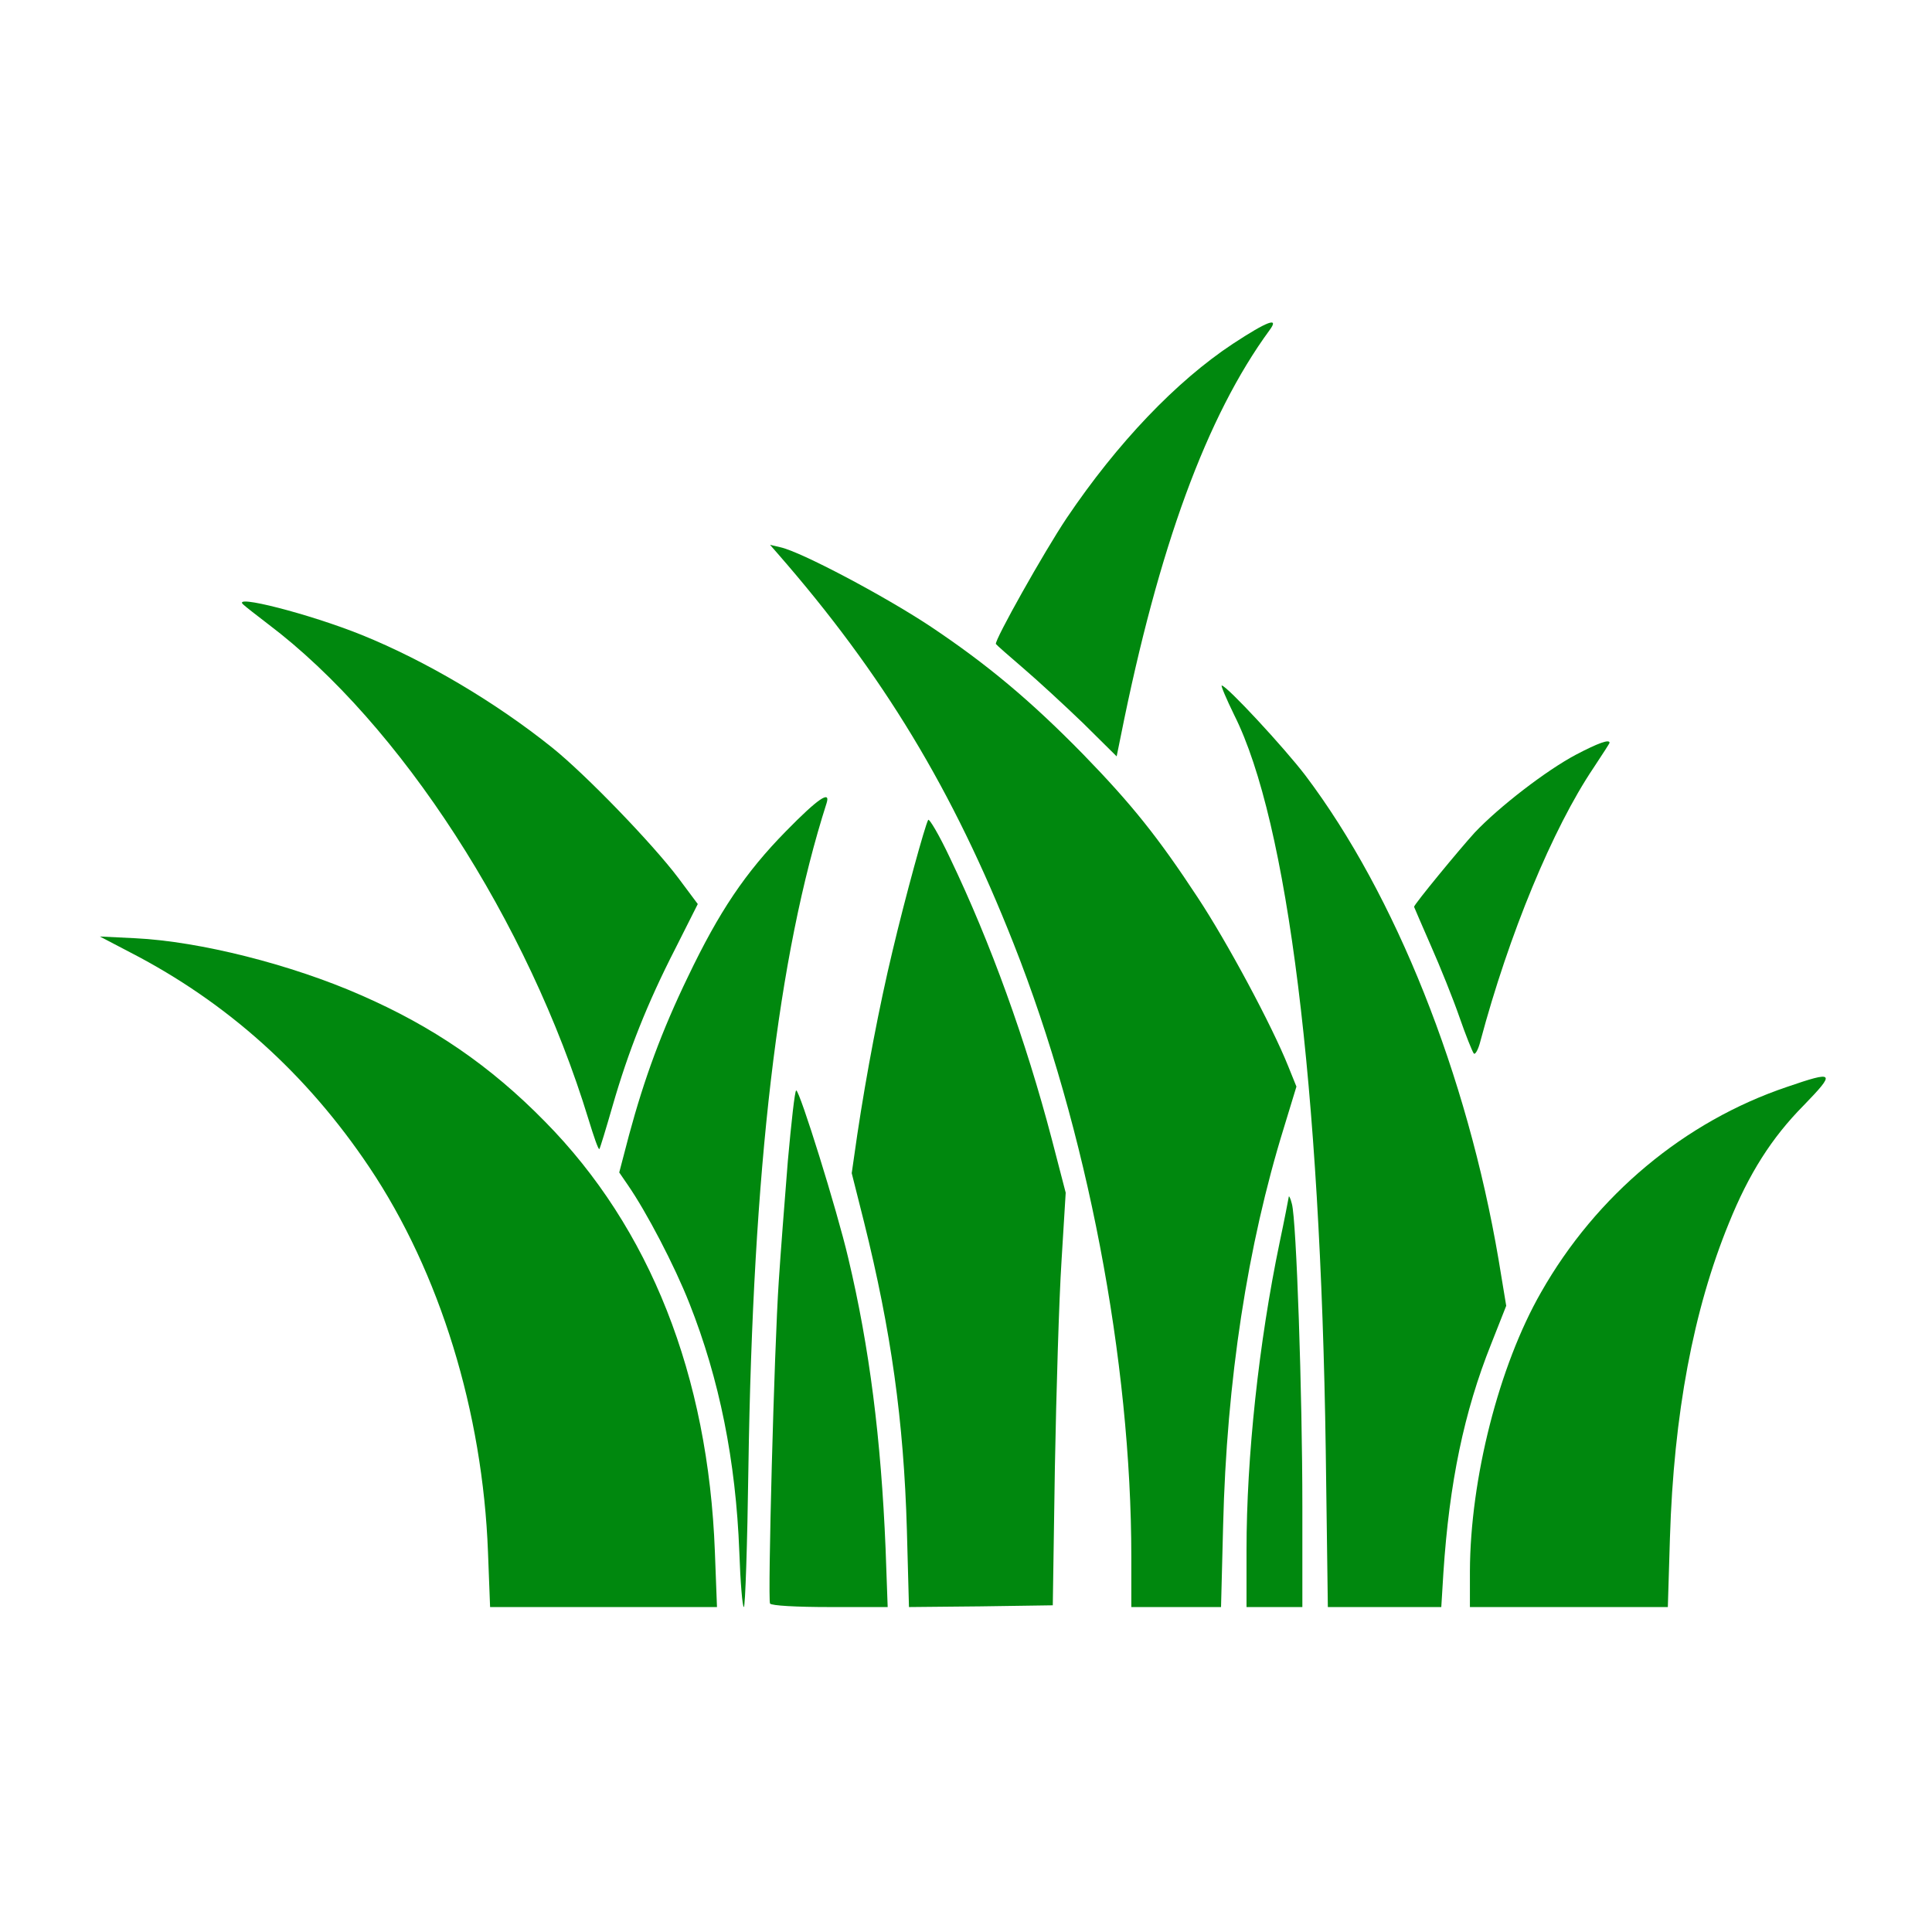
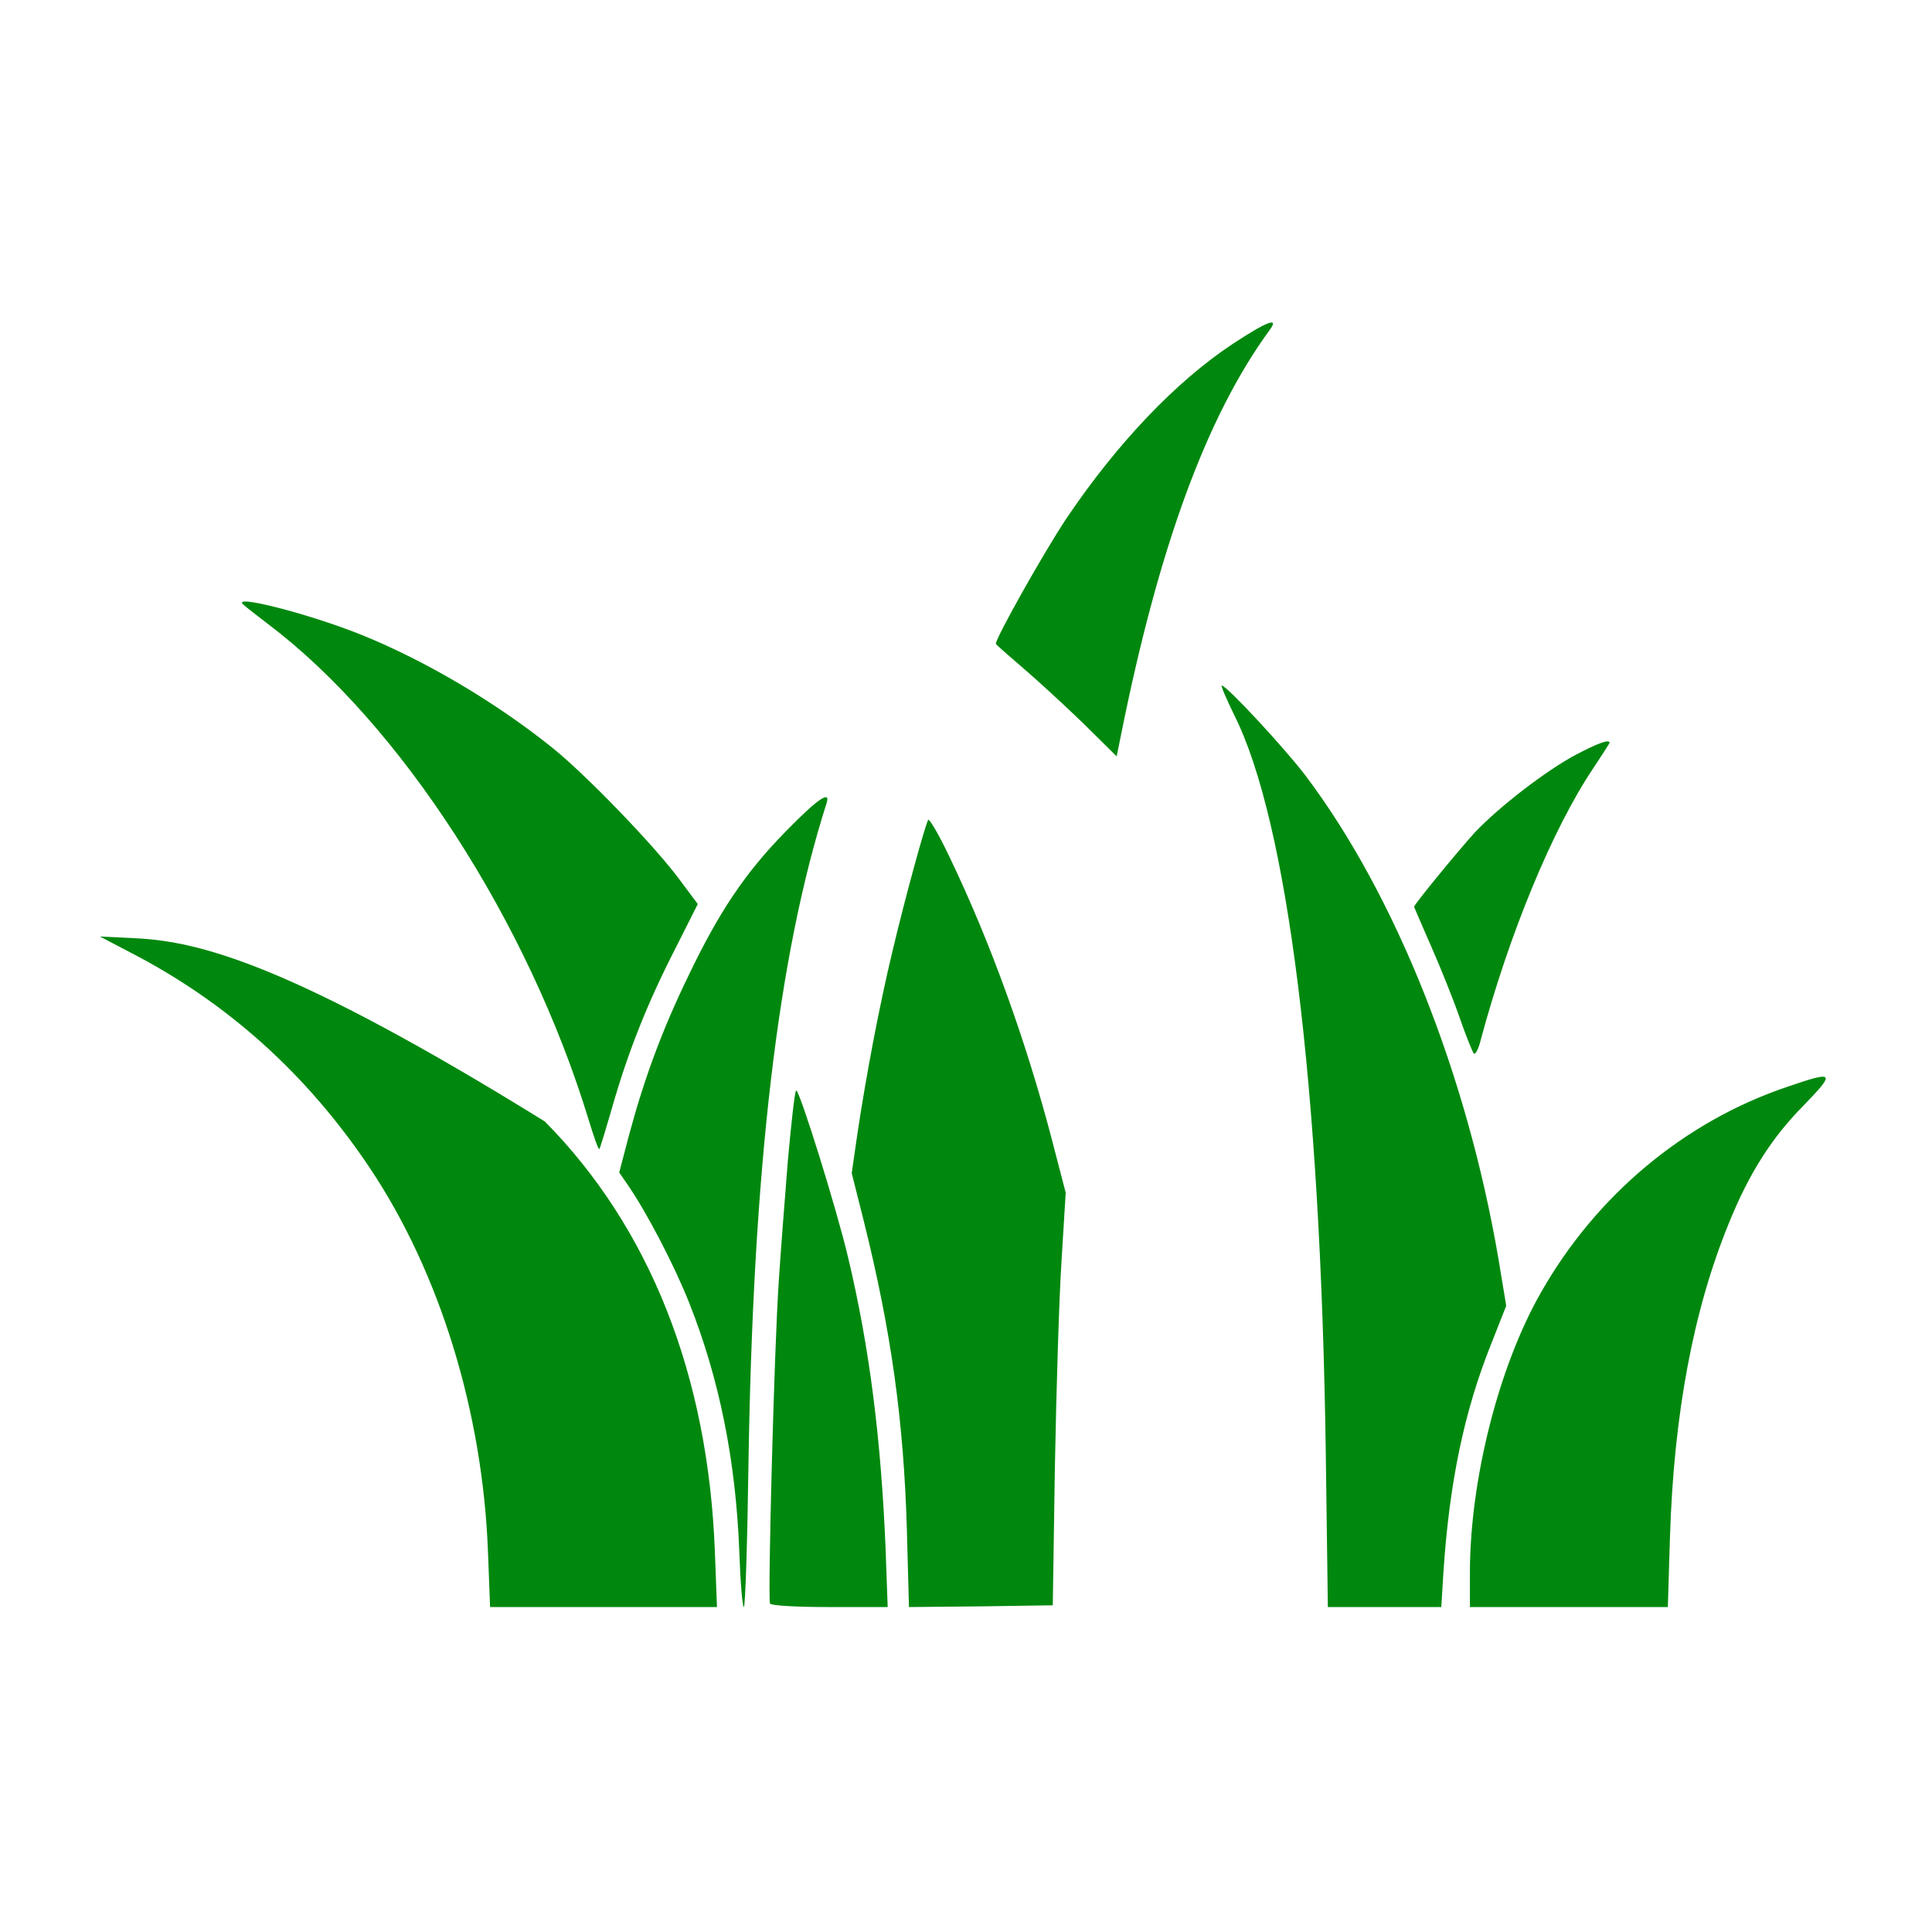
<svg xmlns="http://www.w3.org/2000/svg" width="200" height="200" viewBox="0 0 200 200" fill="none">
  <path d="M127.629 35.589C121.775 39.455 115.668 45.851 110.429 53.62C108.08 57.125 102.949 66.267 103.093 66.665C103.166 66.773 104.43 67.893 105.912 69.158C107.393 70.423 110.176 72.988 112.127 74.867L115.596 78.3L116.03 76.168C119.932 56.655 124.919 43.069 131.423 34.179C132.471 32.77 131.207 33.24 127.629 35.589Z" fill="#00880E" />
-   <path d="M80.473 57.27C91.422 69.808 98.649 81.769 104.936 97.705C112.525 116.893 117.114 140.85 117.114 161.194V166.362H121.775H126.401L126.617 157.942C126.979 142.91 129.147 128.89 132.905 116.748L134.206 112.484L133.375 110.425C131.676 106.161 127.015 97.488 123.98 92.899C119.896 86.684 117.186 83.287 112.091 78.047C106.671 72.519 102.19 68.761 96.228 64.786C91.458 61.642 82.93 57.125 80.798 56.655L79.714 56.402L80.473 57.27Z" fill="#00880E" />
  <path d="M25.186 62.582C25.367 62.762 26.523 63.666 27.752 64.605C41.447 74.94 54.672 95.392 60.924 115.881C61.466 117.652 61.936 119.025 62.044 118.953C62.116 118.88 62.731 116.857 63.417 114.472C65.043 108.835 66.995 103.884 69.922 98.175L72.234 93.586L70.211 90.876C67.573 87.37 60.635 80.18 57.166 77.397C51.312 72.7 44.049 68.399 37.436 65.725C32.052 63.557 23.885 61.462 25.186 62.582Z" fill="#00880E" />
  <path d="M127.774 74.036C133.303 85.058 136.699 112.376 137.241 150.173L137.458 166.362H143.348H149.202L149.419 162.821C150.033 153.498 151.551 146.162 154.369 139.116L155.923 135.177L155.128 130.371C151.876 111.256 144.468 92.646 135.145 80.288C132.941 77.397 126.979 70.965 126.473 70.965C126.365 70.965 126.943 72.338 127.774 74.036Z" fill="#00880E" />
  <path d="M163.151 78.12C160.079 79.746 155.201 83.504 152.671 86.178C151.118 87.876 146.384 93.622 146.384 93.875C146.384 93.911 147.179 95.718 148.118 97.886C149.094 100.09 150.431 103.414 151.081 105.293C151.732 107.172 152.418 108.871 152.563 109.051C152.707 109.232 153.033 108.654 153.249 107.787C156.213 96.693 160.729 85.78 164.957 79.493C165.861 78.12 166.62 76.963 166.62 76.891C166.62 76.493 165.427 76.927 163.151 78.12Z" fill="#00880E" />
  <path d="M81.376 86.033C77.148 90.333 74.438 94.38 71.222 101.102C68.512 106.703 66.705 111.617 65.115 117.507L64.103 121.373L64.971 122.638C66.922 125.457 69.813 130.985 71.367 134.924C74.474 142.766 76.173 151.221 76.534 160.652C76.642 163.796 76.859 166.362 77.004 166.362C77.148 166.362 77.365 159.894 77.474 151.98C77.943 120.904 80.509 98.97 85.568 83.142C86.001 81.769 84.665 82.673 81.376 86.033Z" fill="#00880E" />
  <path d="M96.084 84.877C95.758 85.455 93.735 92.79 92.398 98.428C91.025 104.137 89.688 111.183 88.748 117.435L88.17 121.446L89.435 126.469C92.253 137.779 93.554 147.102 93.879 158.34L94.096 166.362L101.54 166.29L108.984 166.181L109.201 151.908C109.345 144.066 109.634 134.454 109.887 130.552L110.321 123.469L108.875 117.904C106.201 107.714 102.552 97.597 98.36 88.852C97.24 86.467 96.192 84.696 96.084 84.877Z" fill="#00880E" />
-   <path d="M13.514 98.608C23.524 103.776 31.763 111.183 38.231 120.831C45.53 131.708 49.975 146.162 50.517 160.689L50.734 166.362H62.478H74.222L74.005 160.652C73.318 142.368 67.284 127.119 56.407 116.098C50.734 110.316 44.807 106.269 37.364 103.017C30.137 99.837 20.669 97.452 14.02 97.127L10.335 96.946L13.514 98.608Z" fill="#00880E" />
+   <path d="M13.514 98.608C23.524 103.776 31.763 111.183 38.231 120.831C45.53 131.708 49.975 146.162 50.517 160.689L50.734 166.362H62.478H74.222L74.005 160.652C73.318 142.368 67.284 127.119 56.407 116.098C30.137 99.837 20.669 97.452 14.02 97.127L10.335 96.946L13.514 98.608Z" fill="#00880E" />
  <path d="M184.976 112.52C174.388 116.098 165.246 123.722 159.537 133.768C155.164 141.392 152.201 153.1 152.165 162.64V166.362H162.391H172.654L172.871 159.207C173.268 146.379 175.292 135.611 178.977 126.613C181.037 121.518 183.386 117.796 186.71 114.436C190.071 110.967 189.926 110.822 184.976 112.52Z" fill="#00880E" />
  <path d="M81.557 120.181C81.232 124.228 80.798 129.829 80.617 132.648C80.148 139.513 79.461 165.567 79.714 166C79.859 166.217 82.424 166.362 85.929 166.362H91.892L91.675 160.291C91.205 148.981 90.013 139.477 87.808 130.227C86.652 125.276 82.785 112.882 82.424 112.882C82.28 112.882 81.918 116.17 81.557 120.181Z" fill="#00880E" />
-   <path d="M133.411 123.903C133.375 124.12 132.977 126.216 132.471 128.601C130.303 139.007 129.039 150.824 129.039 160.472V166.362H131.929H134.82V155.955C134.82 144.392 134.206 126.288 133.736 124.626C133.592 124.011 133.411 123.722 133.411 123.903Z" fill="#00880E" />
</svg>